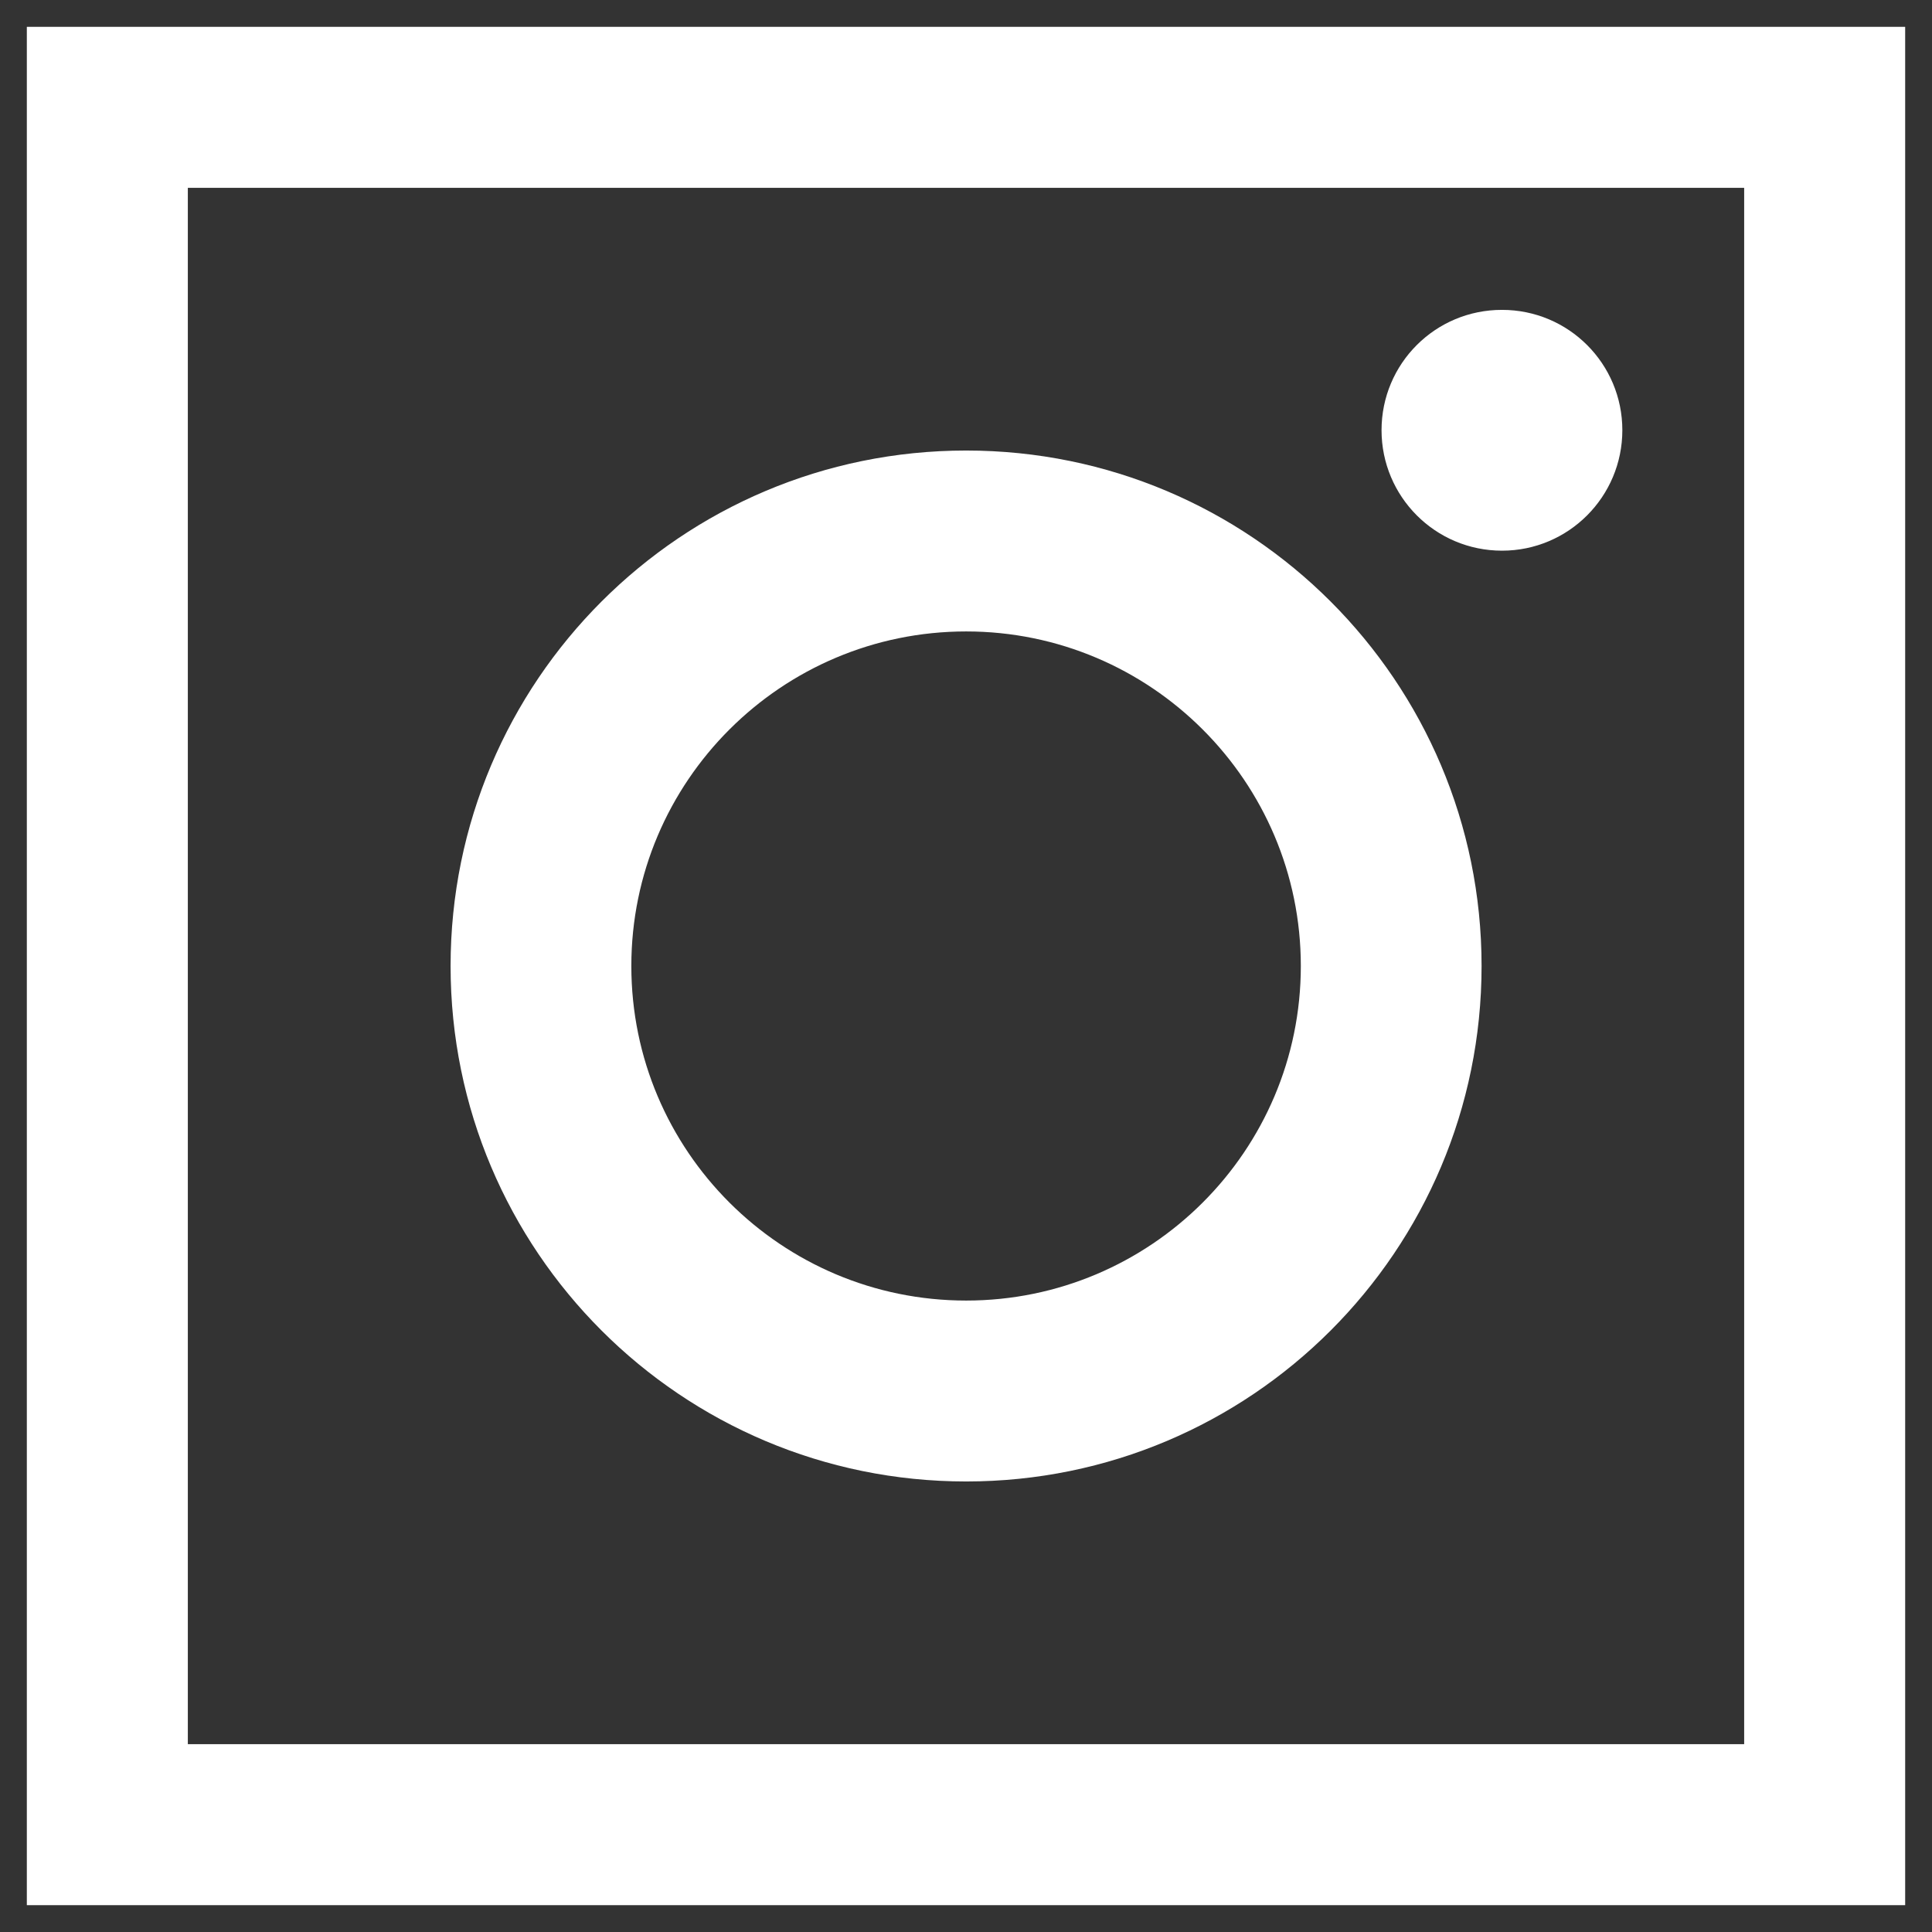
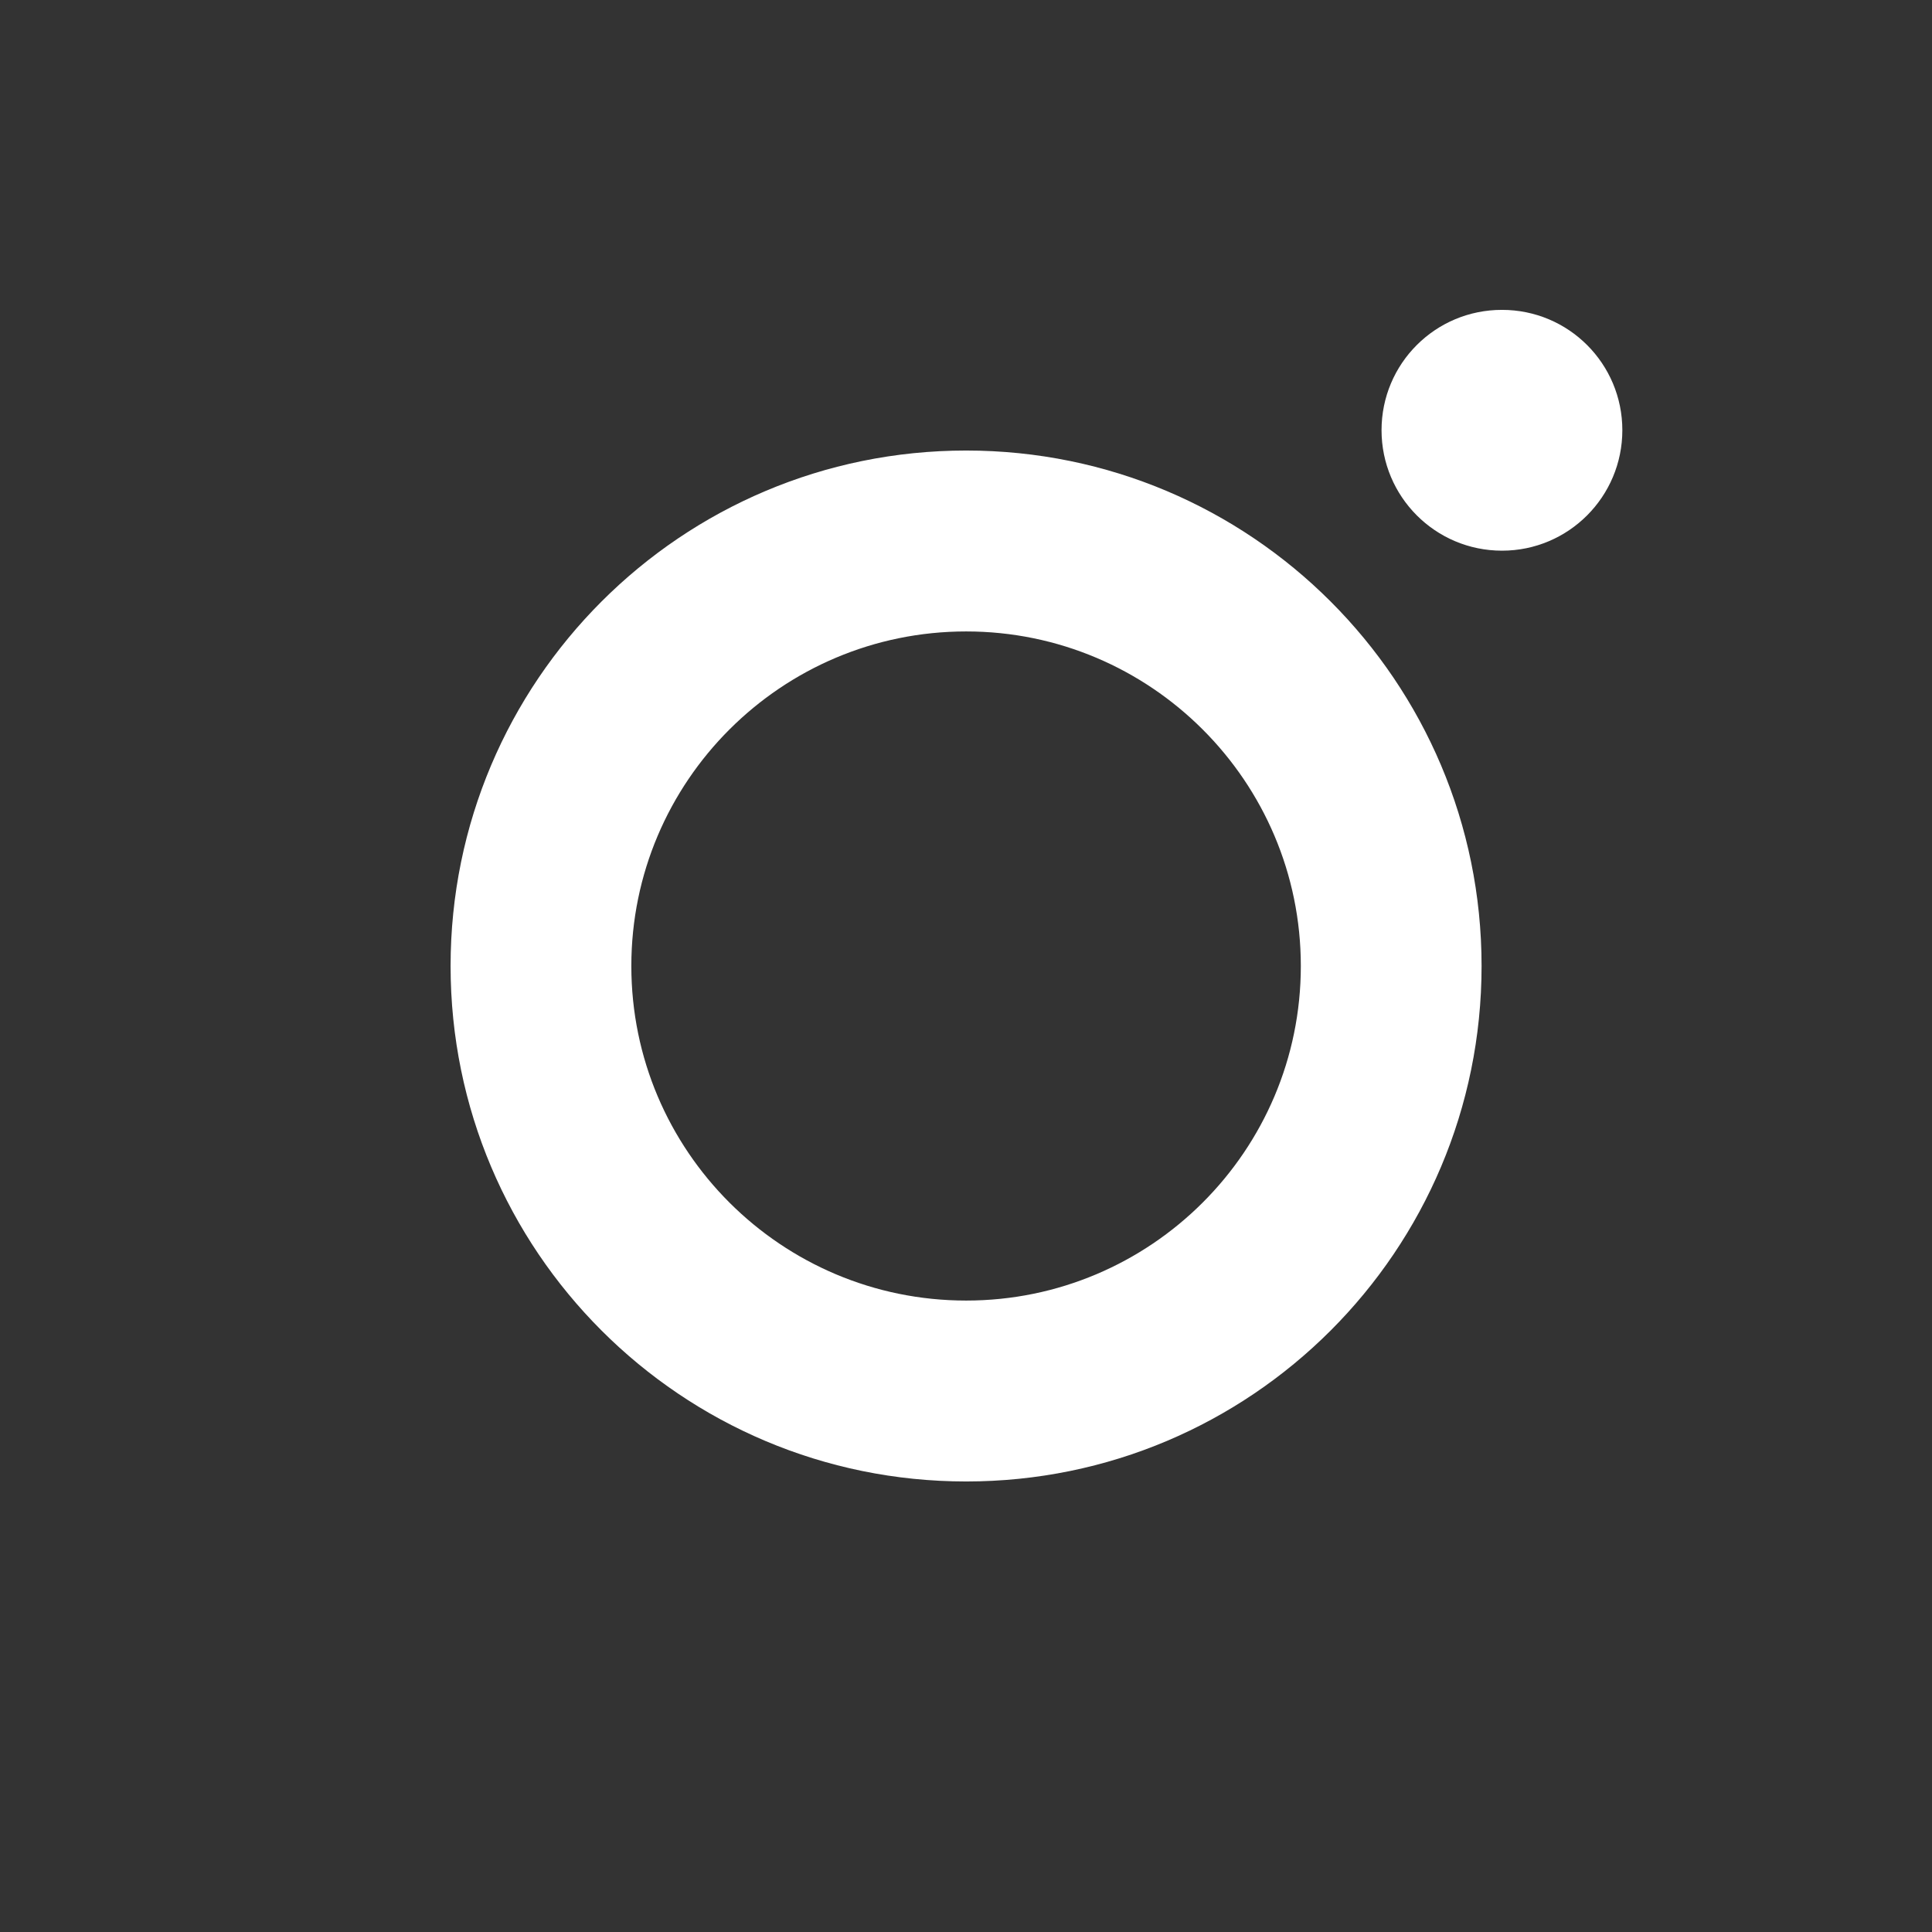
<svg xmlns="http://www.w3.org/2000/svg" version="1.1" id="Layer_1" x="0px" y="0px" width="36px" height="36px" viewBox="0 0 36 36" enable-background="new 0 0 36 36" xml:space="preserve">
  <rect x="0" y="0" width="36" height="36" fill="#333333" stroke="none" />
  <g>
-     <path fill="#FFFFFF" d="M32.5,3.5v29h-29v-29H32.5 M35.5,0.5h-35v35h35V0.5L35.5,0.5z" />
    <path fill="#FFFFFF" d="M11.764,18c0-3.441,2.796-6.234,6.239-6.234c3.438,0,6.236,2.793,6.236,6.234   c0,3.444-2.798,6.234-6.236,6.234C14.56,24.234,11.764,21.444,11.764,18 M8.396,18c0,5.307,4.299,9.605,9.607,9.605   c5.307,0,9.604-4.299,9.604-9.605c0-5.304-4.298-9.605-9.604-9.605C12.694,8.395,8.396,12.696,8.396,18 M25.743,8.016   c0,1.238,1.002,2.245,2.245,2.245c1.24,0,2.242-1.007,2.242-2.245c0-1.239-1.001-2.242-2.242-2.242   C26.745,5.773,25.743,6.776,25.743,8.016" />
  </g>
</svg>